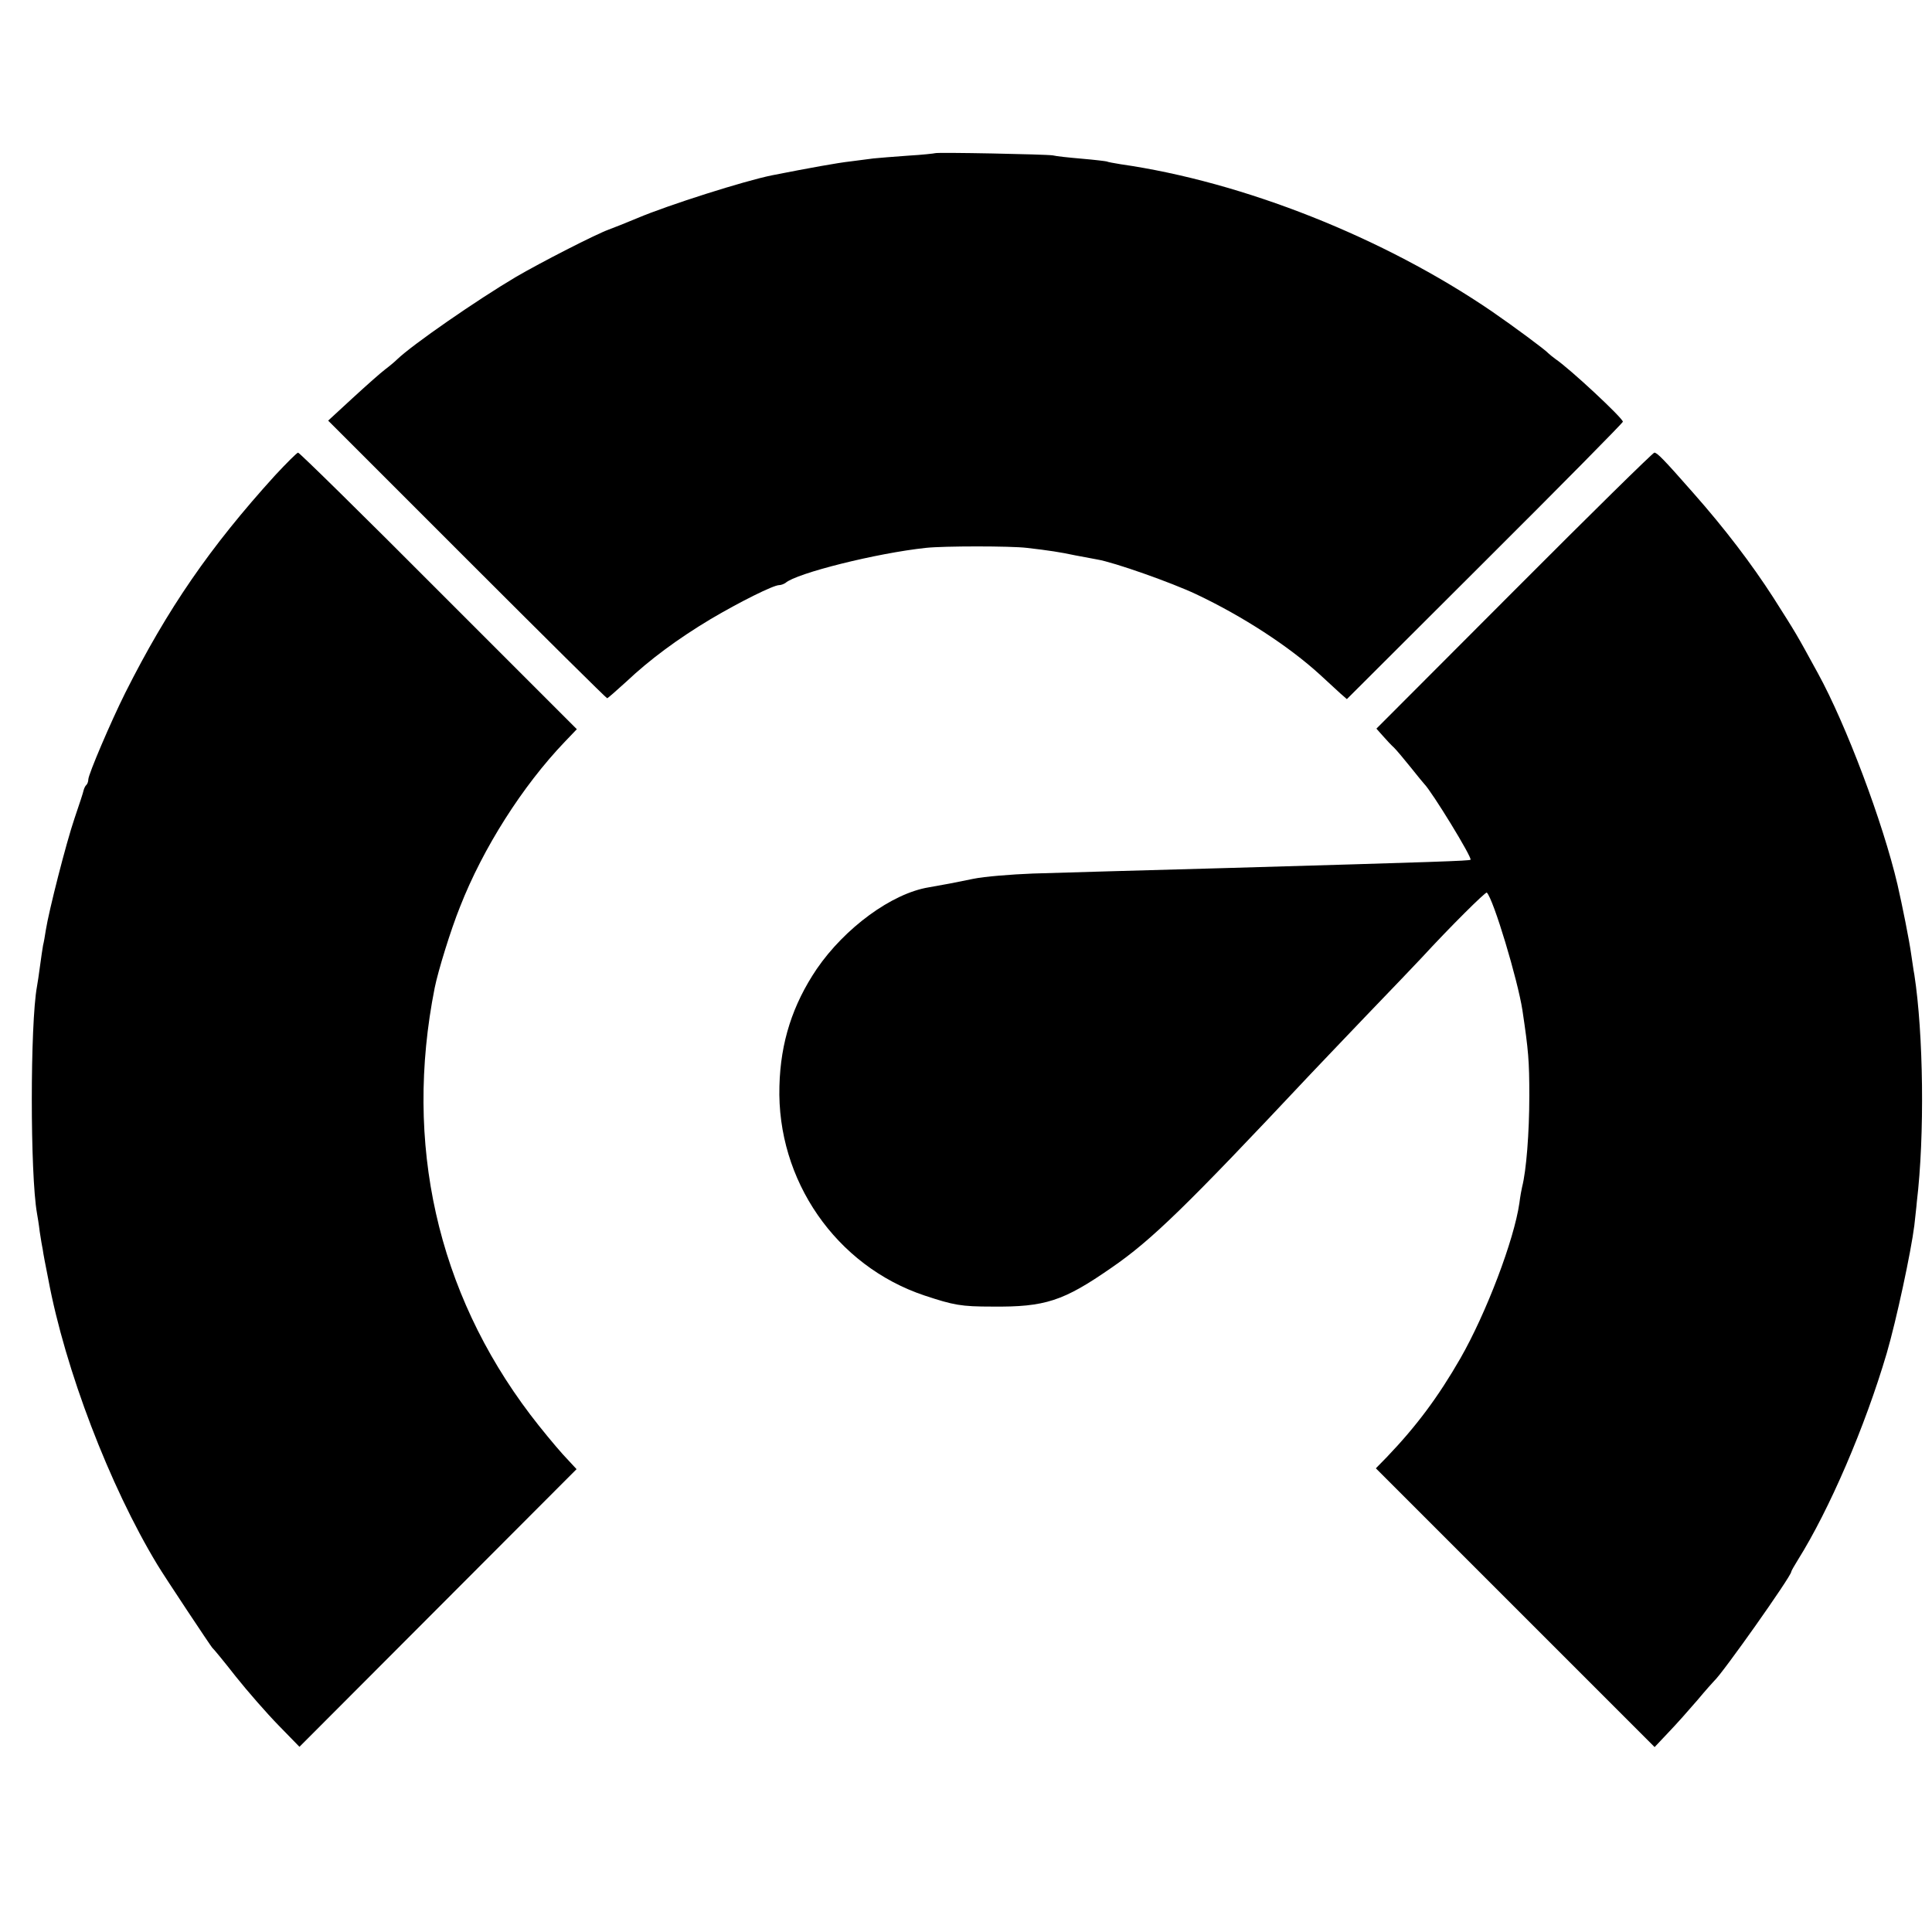
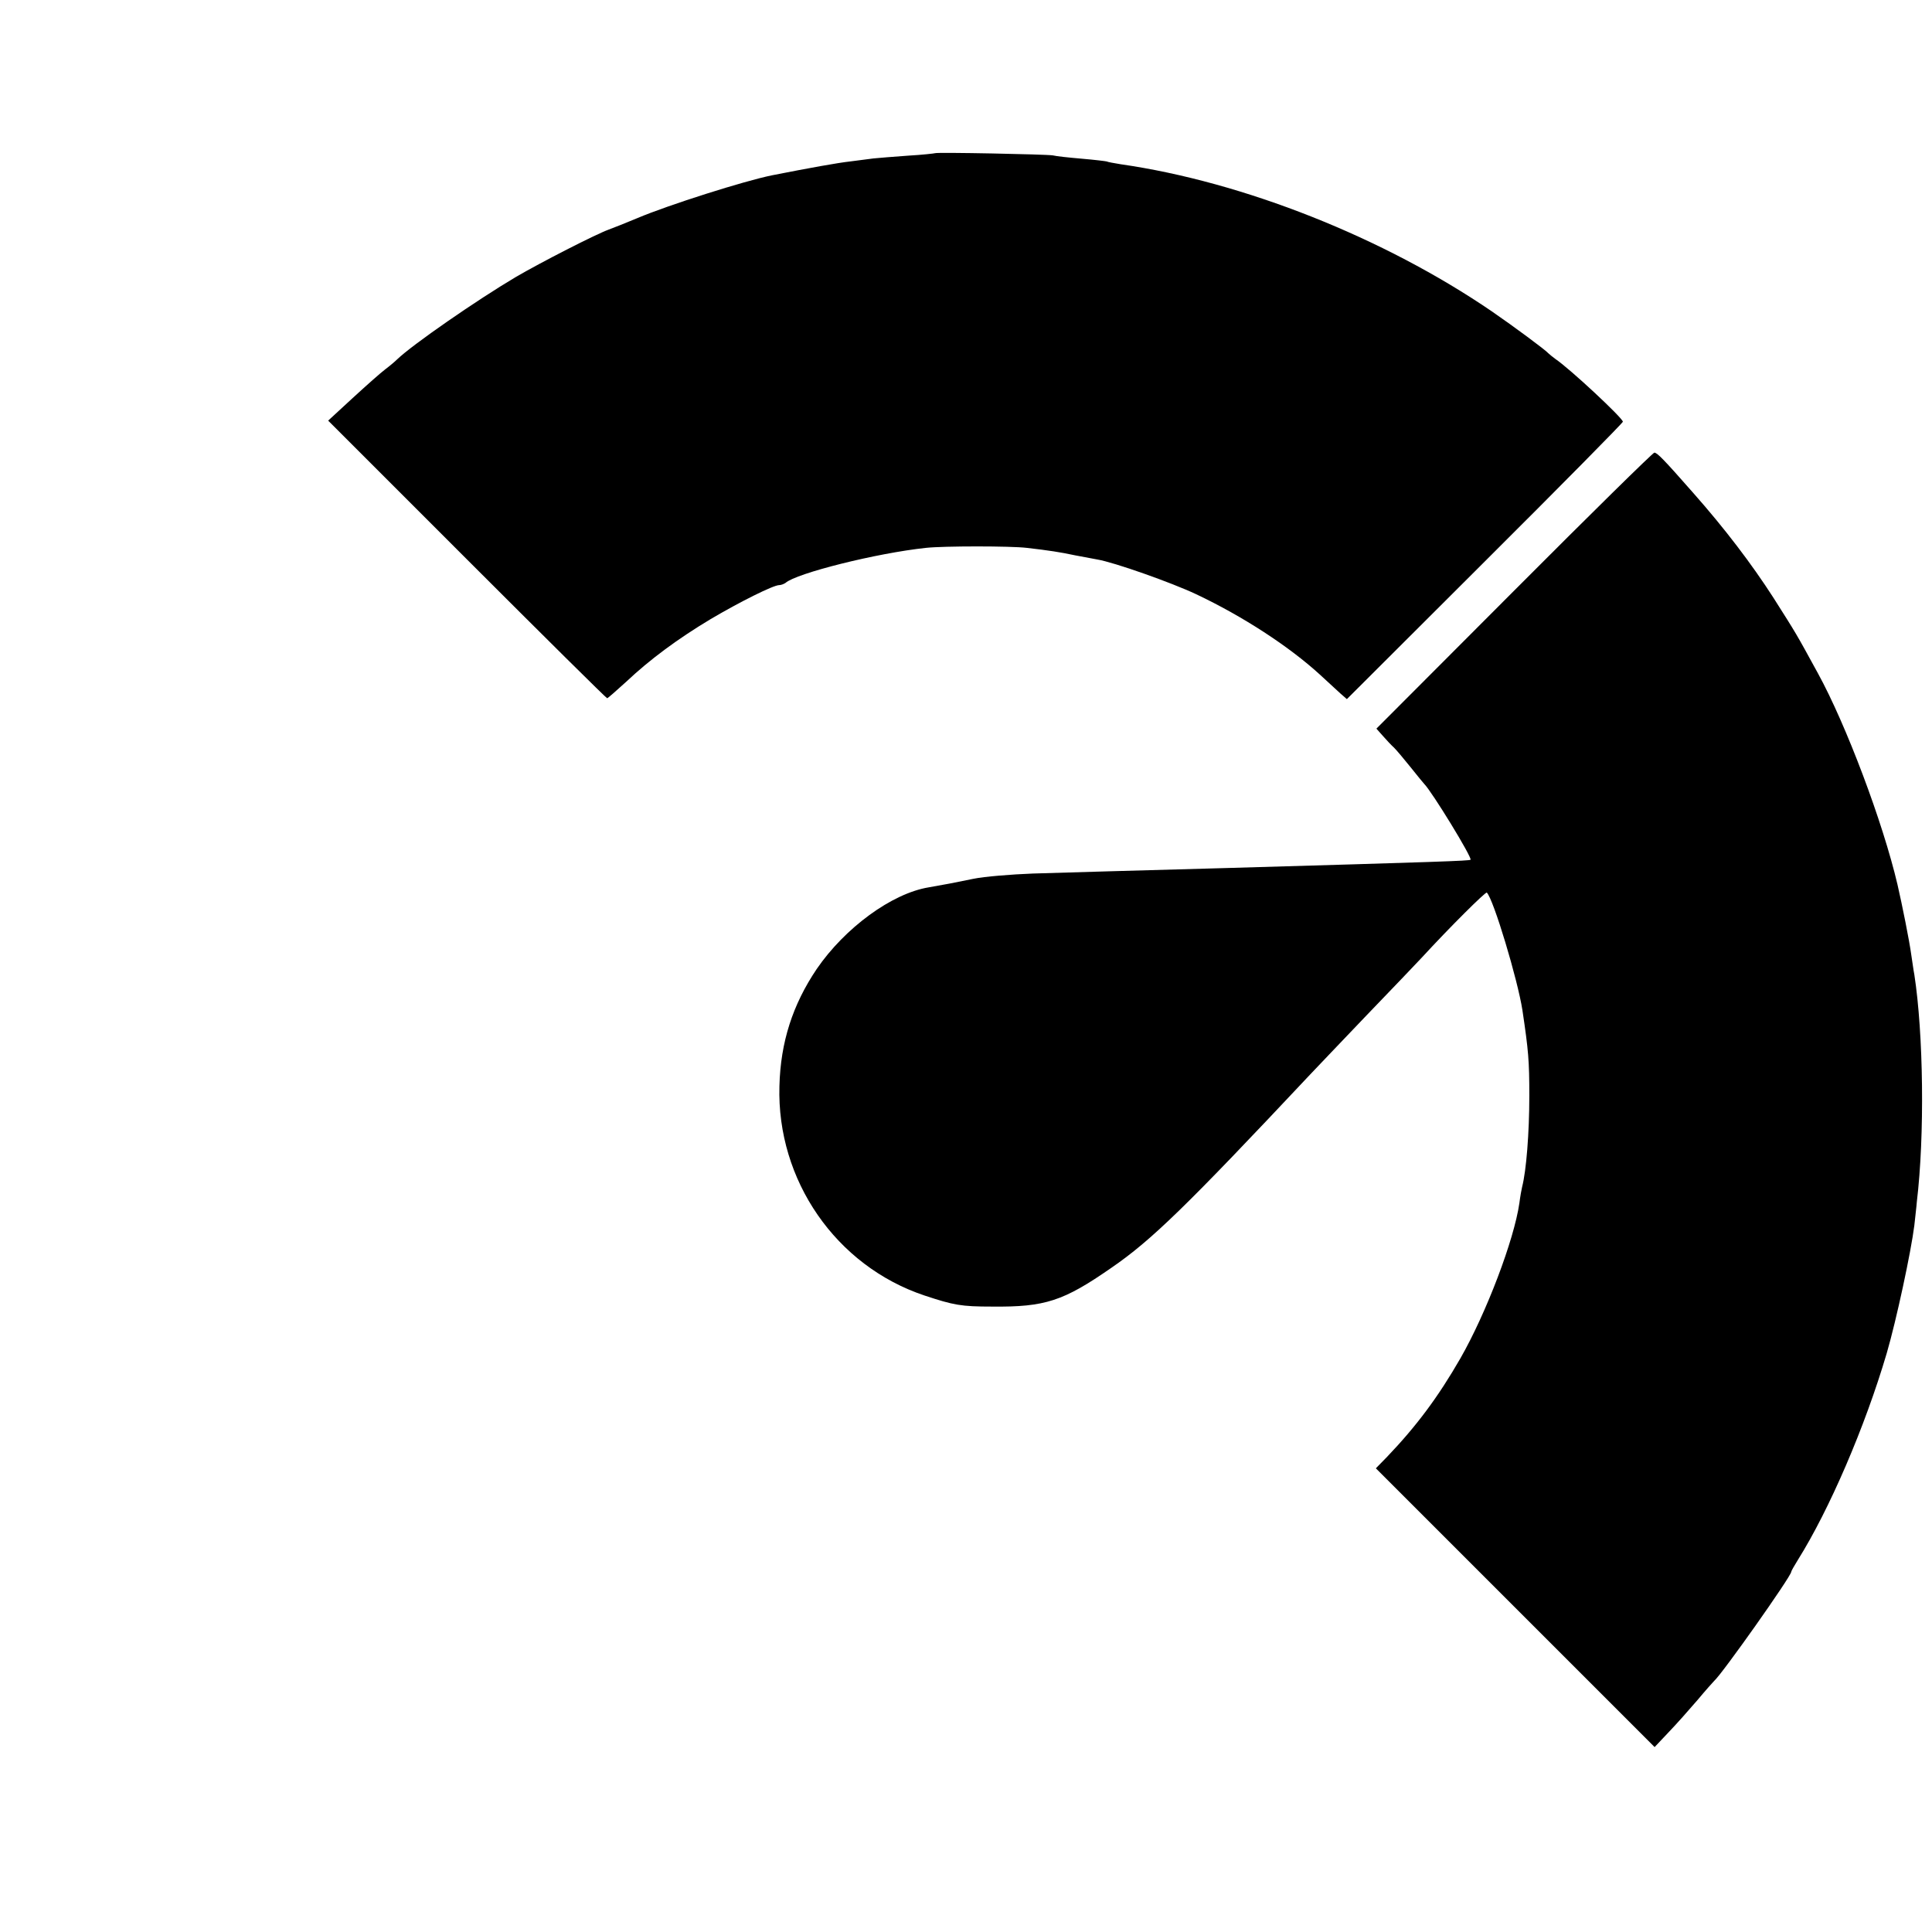
<svg xmlns="http://www.w3.org/2000/svg" version="1.0" width="700pt" height="700pt" viewBox="0 0 700 700" preserveAspectRatio="xMidYMid meet">
  <g transform="translate(0,700) scale(0.1,-0.1)" fill="#000000" stroke="none">
    <path d="M3388 6445 c-2 -1 -46 -6 -98 -9 -52 -4 -108 -8 -125 -10 -16 -2 -55 -7 -85 -11 -45 -5 -145 -23 -282 -50 -100 -20 -377 -108 -488 -155 -41 -17 -88 -36 -105 -42 -49 -18 -244 -118 -335 -171 -142 -84 -376 -246 -431 -299 -8 -8 -27 -24 -43 -36 -16 -12 -69 -59 -118 -104 l-89 -82 503 -503 c277 -277 505 -503 508 -503 3 1 34 28 69 60 86 81 186 155 306 227 105 62 227 123 248 123 7 0 17 4 23 8 39 35 330 108 509 127 64 7 307 7 365 0 79 -9 124 -16 175 -27 28 -5 64 -12 80 -15 61 -10 270 -84 359 -126 169 -80 335 -188 448 -291 29 -27 63 -58 75 -69 l23 -20 500 499 c275 274 500 502 500 506 0 13 -192 192 -244 227 -11 8 -23 18 -26 21 -9 11 -125 97 -205 152 -391 267 -899 469 -1345 533 -24 4 -47 8 -50 10 -3 1 -43 6 -90 10 -47 4 -94 9 -105 12 -21 4 -422 12 -427 8z" />
-     <path d="M997 5278 c-237 -261 -390 -484 -543 -788 -52 -104 -134 -296 -134 -314 0 -7 -3 -16 -7 -20 -4 -3 -8 -12 -10 -19 -1 -7 -16 -52 -33 -102 -30 -88 -93 -335 -104 -405 -3 -19 -7 -44 -10 -55 -2 -11 -7 -45 -11 -75 -4 -30 -9 -64 -11 -74 -25 -136 -25 -681 0 -822 2 -11 7 -41 10 -67 4 -27 9 -56 11 -65 1 -10 10 -57 20 -107 61 -327 222 -748 395 -1034 27 -45 194 -296 199 -301 4 -3 42 -49 85 -104 43 -54 113 -134 155 -177 l76 -78 502 503 502 503 -50 54 c-27 30 -81 95 -118 144 -337 445 -458 982 -346 1546 12 60 58 210 92 294 83 212 226 437 379 597 l44 46 -501 501 c-275 276 -504 501 -509 501 -4 0 -41 -37 -83 -82z" />
    <path d="M5486 4860 l-499 -500 24 -27 c13 -15 31 -34 40 -42 9 -9 36 -41 60 -71 24 -30 46 -57 49 -60 28 -28 175 -268 168 -275 -4 -4 -118 -8 -883 -30 -338 -9 -563 -16 -703 -20 -79 -3 -176 -11 -215 -19 -77 -16 -100 -20 -162 -31 -134 -22 -304 -147 -406 -296 -87 -129 -131 -265 -135 -424 -10 -341 205 -652 526 -759 106 -35 132 -40 245 -40 192 -2 258 20 431 140 147 101 271 222 721 701 22 23 114 120 205 215 92 95 181 189 199 208 103 112 232 240 236 236 24 -23 112 -316 129 -426 22 -147 25 -184 25 -310 0 -135 -11 -272 -26 -330 -2 -8 -7 -35 -10 -59 -19 -133 -120 -399 -214 -563 -80 -139 -158 -244 -265 -356 l-41 -42 505 -505 505 -505 50 53 c28 29 75 82 105 117 30 36 58 67 61 70 28 24 279 379 279 395 0 3 11 22 24 43 114 182 243 481 322 749 35 120 88 367 100 463 3 30 8 69 9 85 29 242 24 610 -9 824 -3 14 -7 46 -11 71 -7 52 -33 181 -50 255 -53 226 -186 579 -288 765 -82 150 -77 141 -162 275 -78 121 -175 249 -290 379 -108 123 -131 146 -141 146 -5 0 -234 -225 -508 -500z" />
  </g>
</svg>